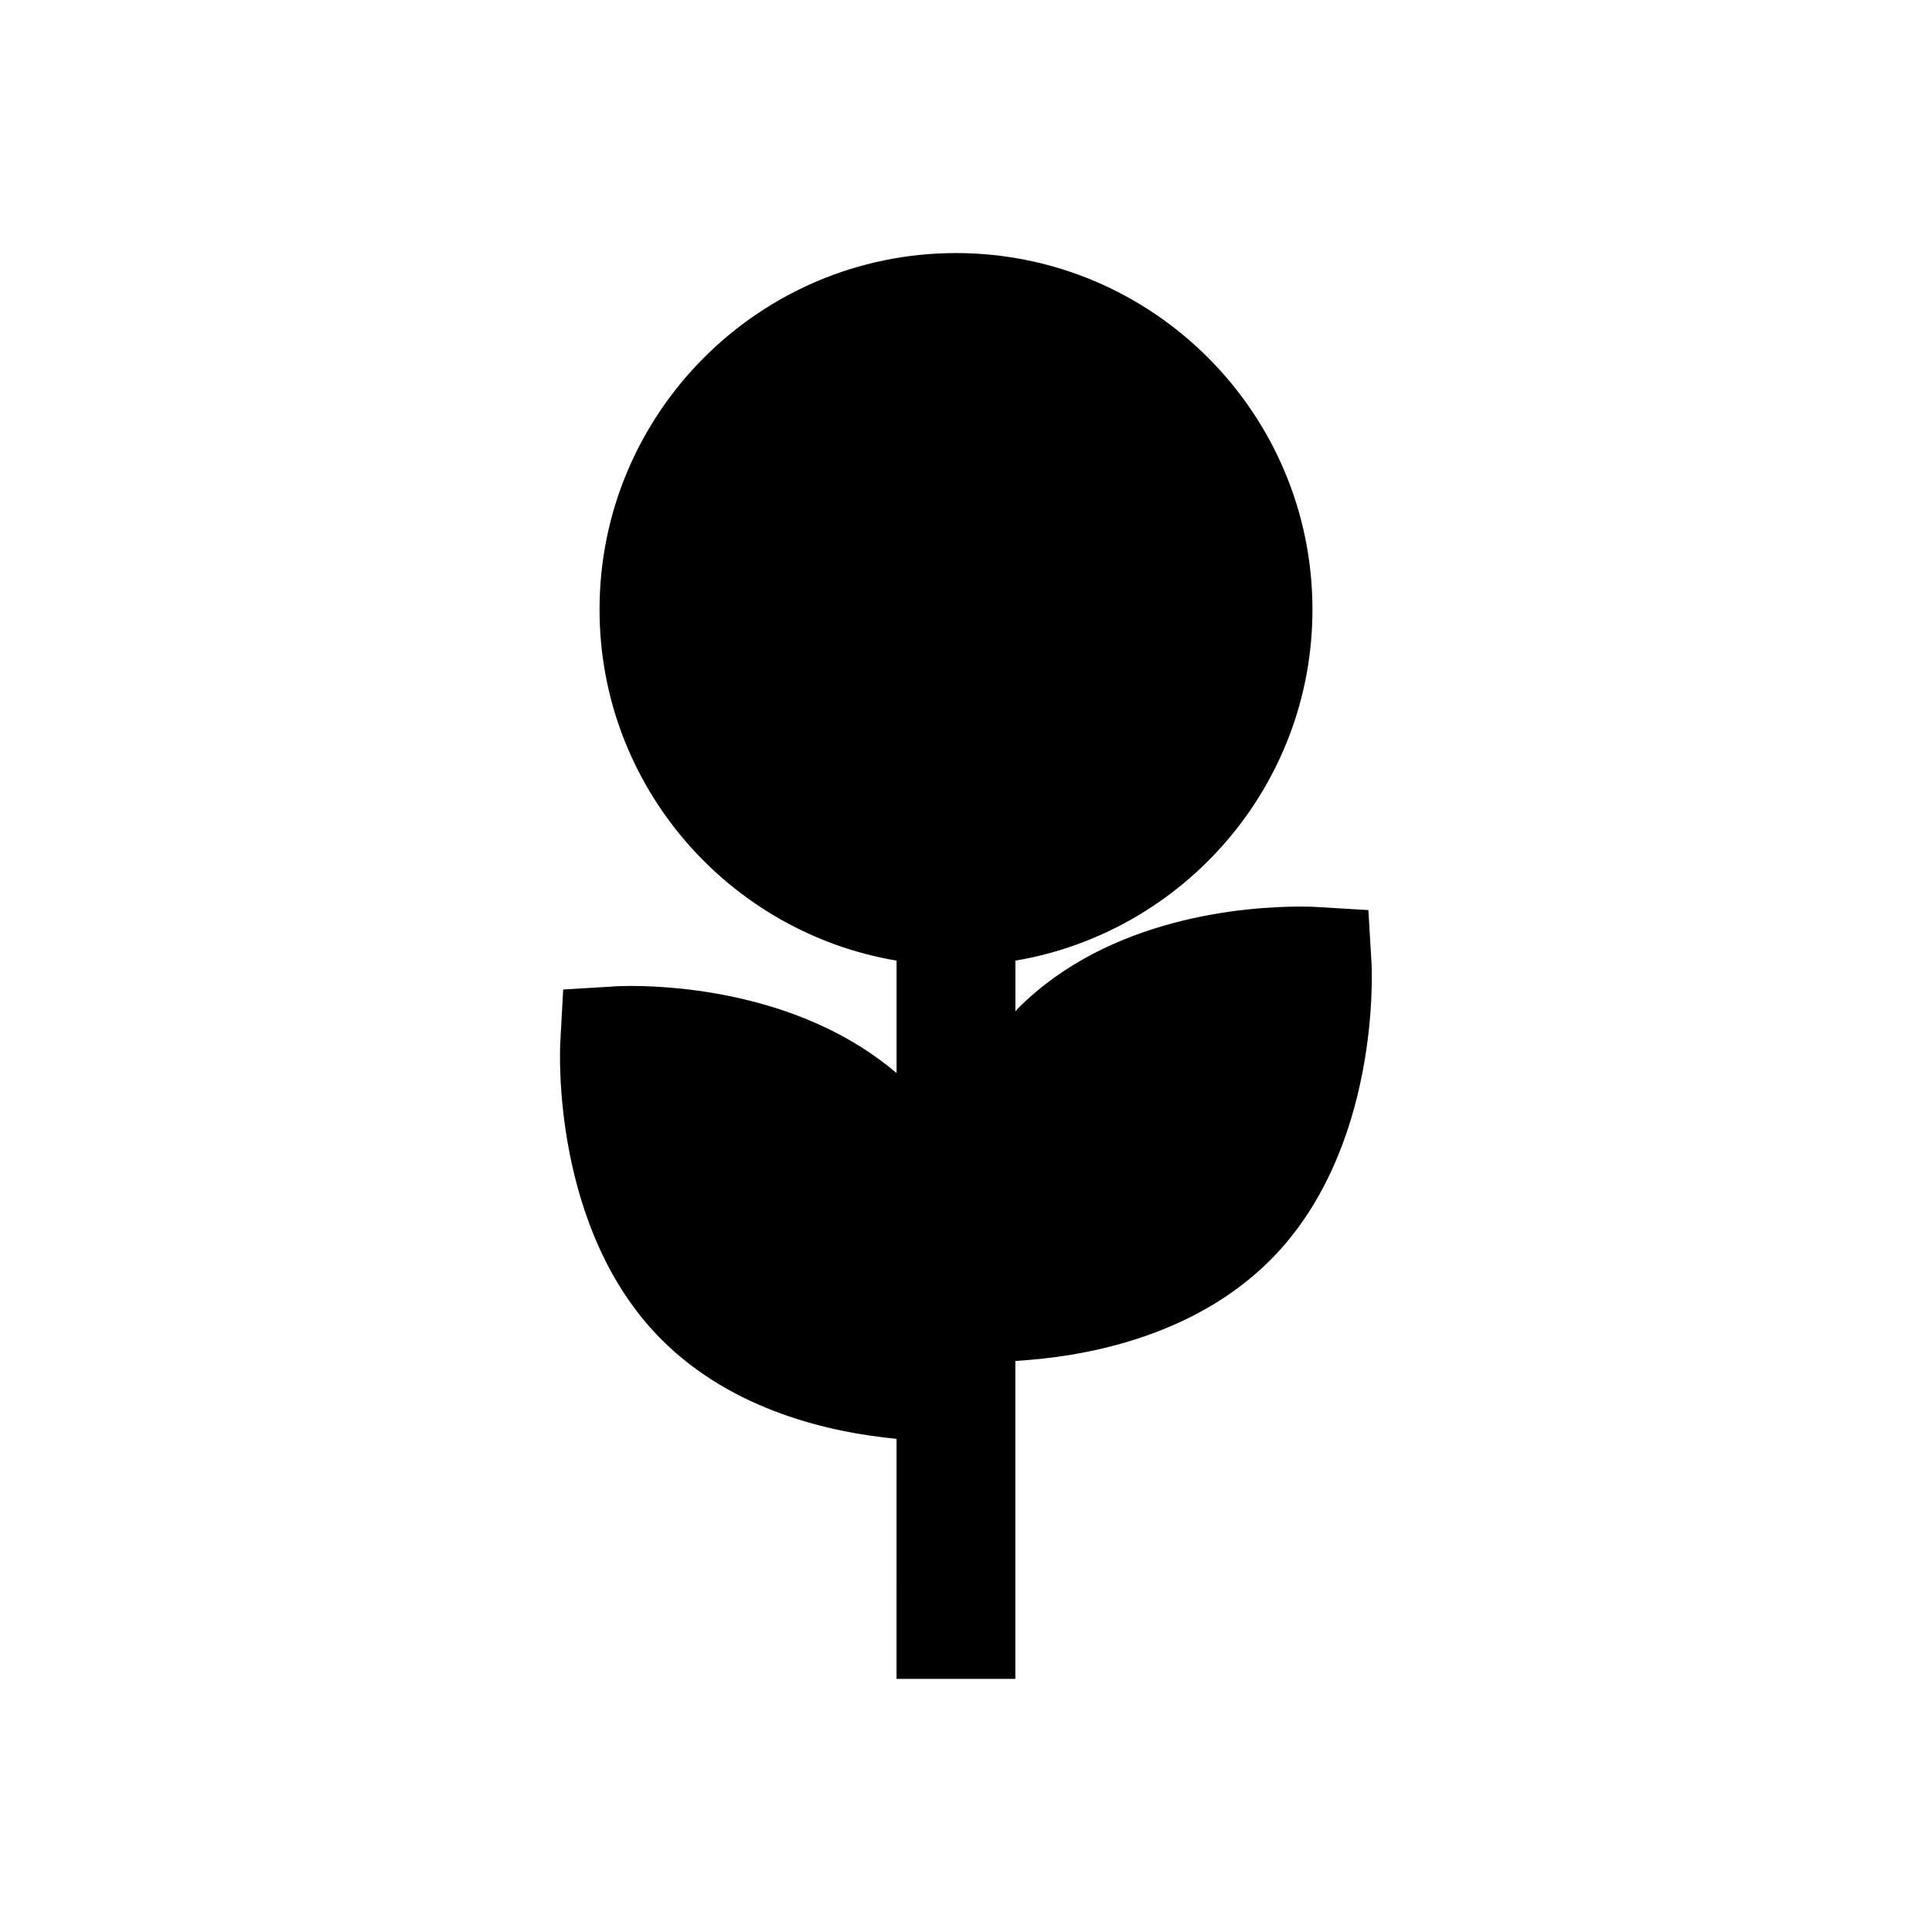
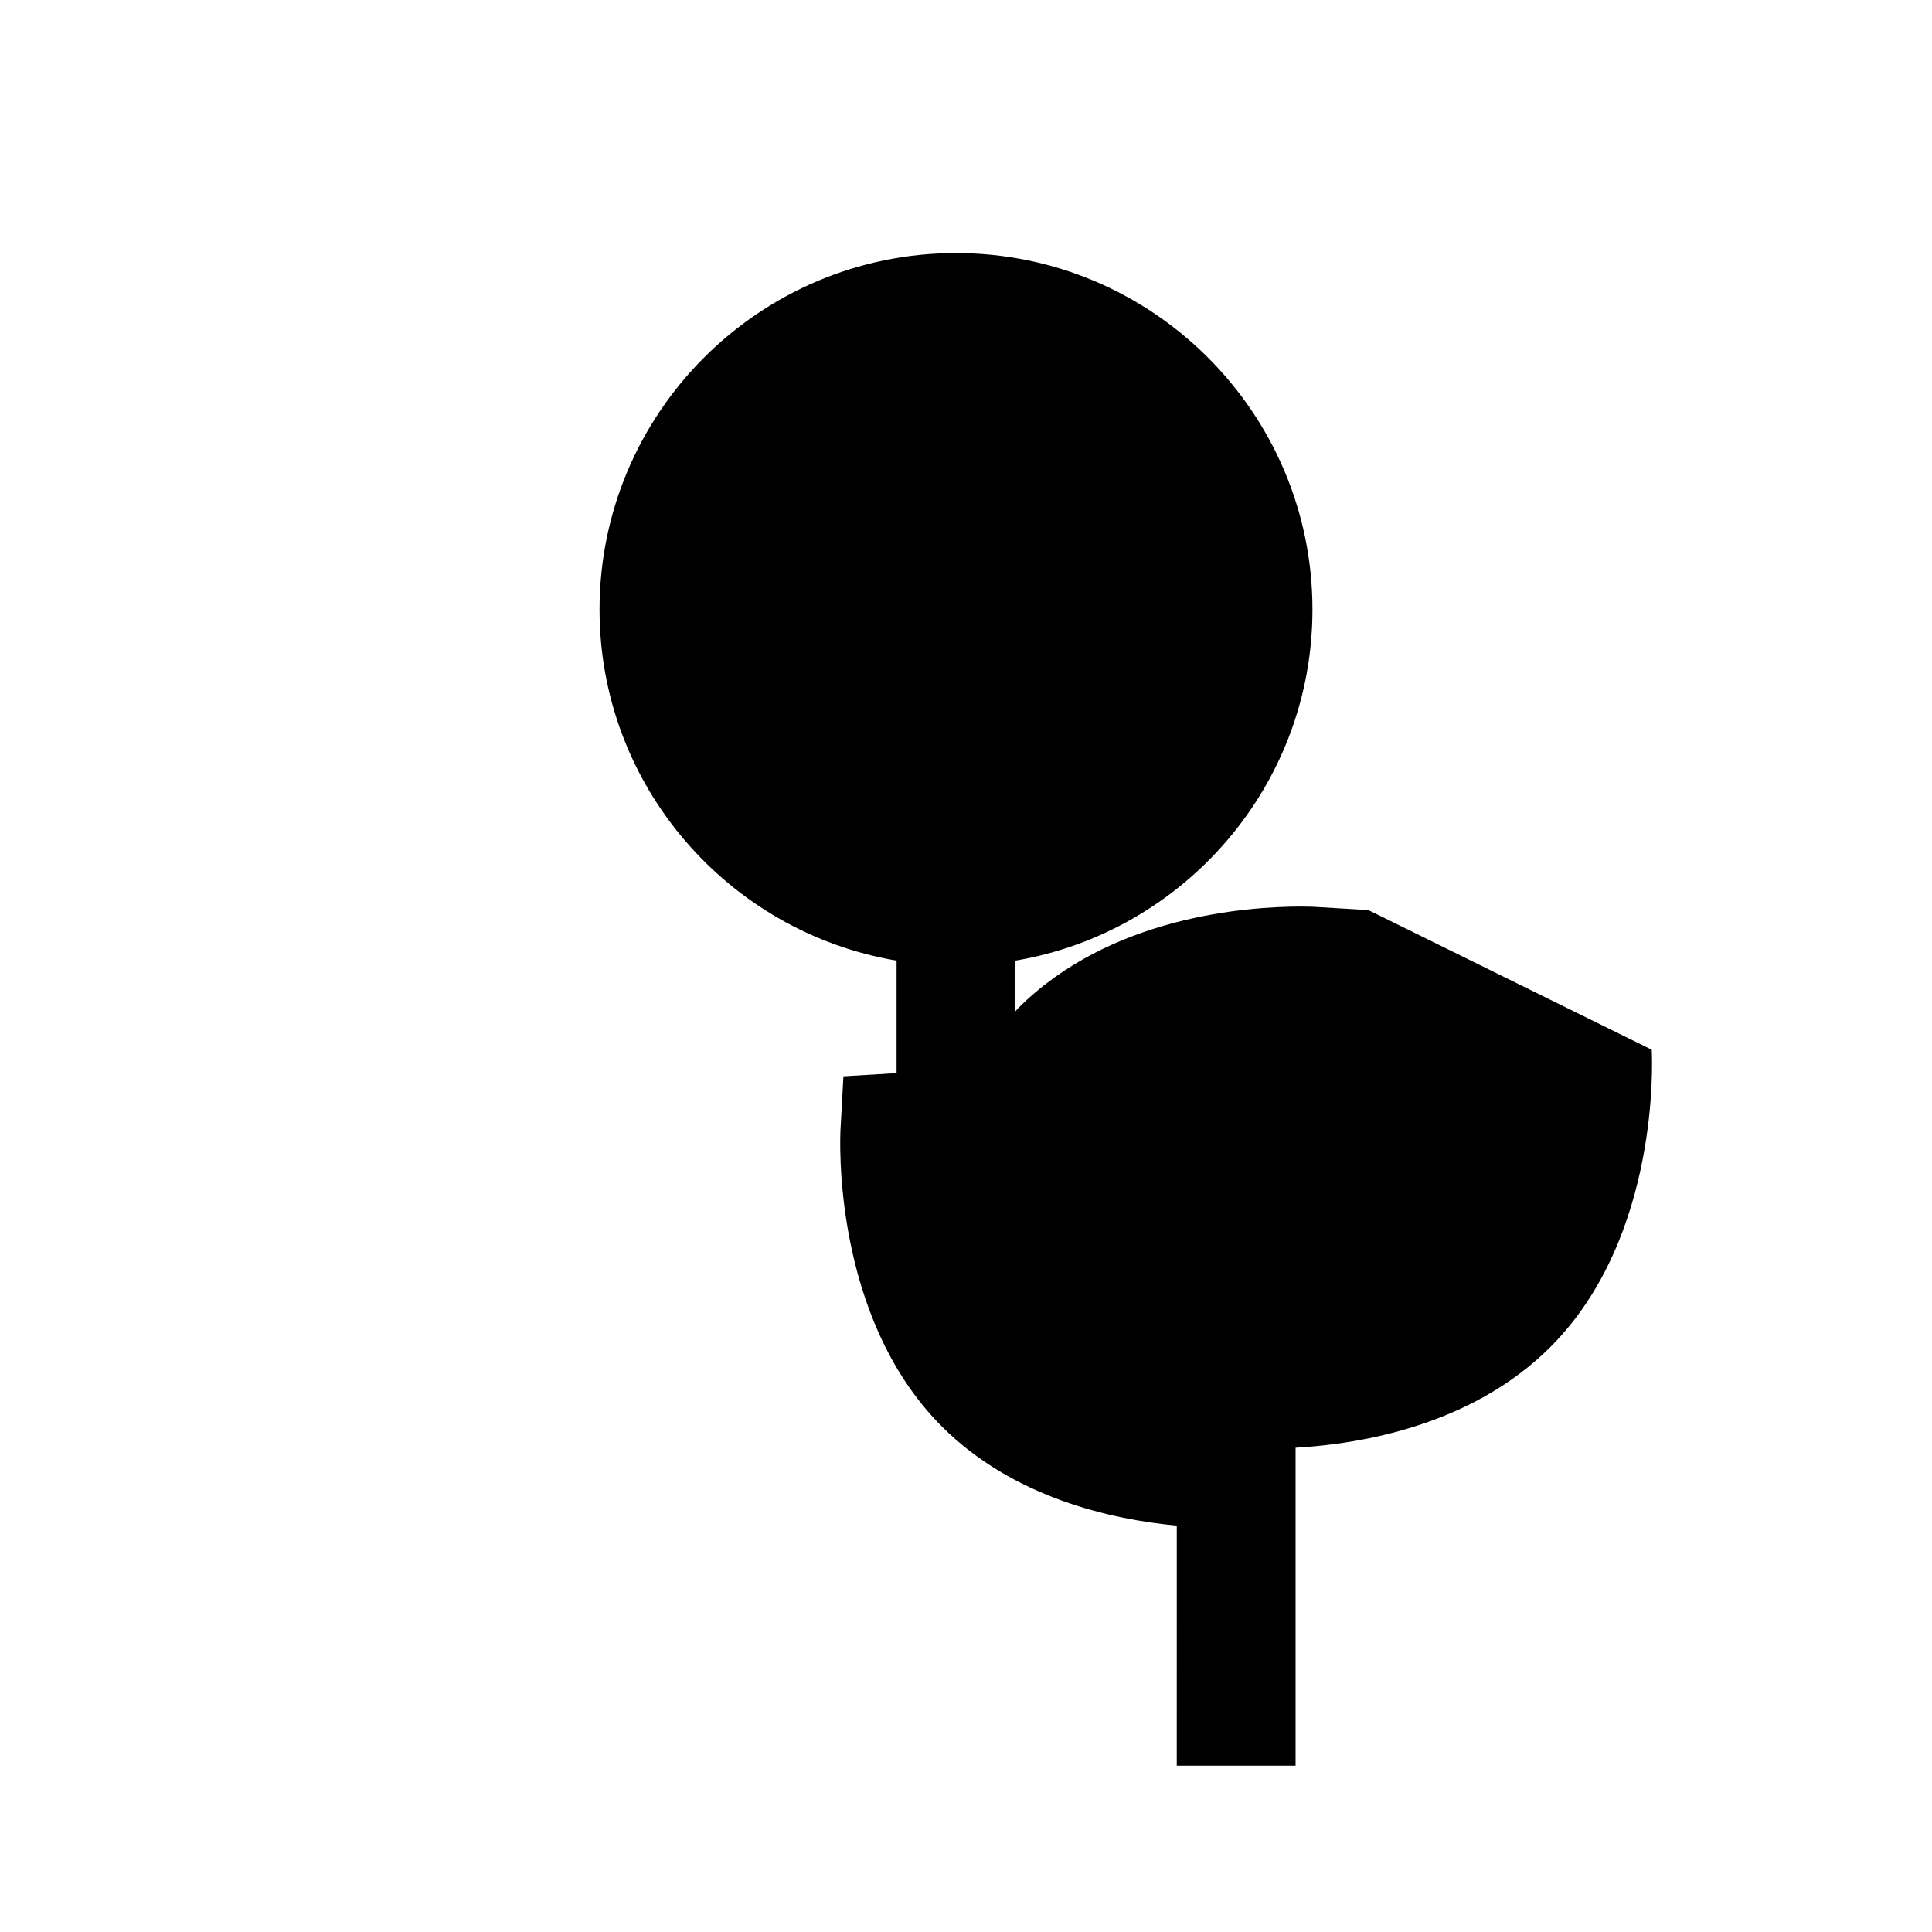
<svg xmlns="http://www.w3.org/2000/svg" fill="#000000" width="800px" height="800px" version="1.1" viewBox="144 144 512 512">
-   <path d="m506.63 385.18-14.012-0.836s-1.387-0.094-3.856-0.094c-14.438 0-50.648 2.629-74.941 26.938-0.27 0.27-0.473 0.551-0.723 0.82l-0.004-13.43c44.602-7.543 78.719-46.336 78.719-93.047 0-52.098-42.367-94.465-94.465-94.465-52.098 0-94.465 42.367-94.465 94.465 0 46.711 34.117 85.523 78.719 93.047v29.805c-24.074-20.531-56.82-23.098-70.406-23.098-2.457 0-3.856 0.094-3.856 0.094l-14.09 0.852-0.77 14.012c-0.109 2.016-2.363 49.562 26.859 78.785 18.863 18.863 44.793 24.625 62.254 26.277l-0.004 63.617h31.488v-84.262c17.098-0.977 46.648-5.824 67.527-26.688 29.223-29.207 26.969-76.77 26.859-78.785z" />
+   <path d="m506.63 385.18-14.012-0.836s-1.387-0.094-3.856-0.094c-14.438 0-50.648 2.629-74.941 26.938-0.27 0.27-0.473 0.551-0.723 0.82l-0.004-13.43c44.602-7.543 78.719-46.336 78.719-93.047 0-52.098-42.367-94.465-94.465-94.465-52.098 0-94.465 42.367-94.465 94.465 0 46.711 34.117 85.523 78.719 93.047v29.805l-14.09 0.852-0.77 14.012c-0.109 2.016-2.363 49.562 26.859 78.785 18.863 18.863 44.793 24.625 62.254 26.277l-0.004 63.617h31.488v-84.262c17.098-0.977 46.648-5.824 67.527-26.688 29.223-29.207 26.969-76.77 26.859-78.785z" />
</svg>